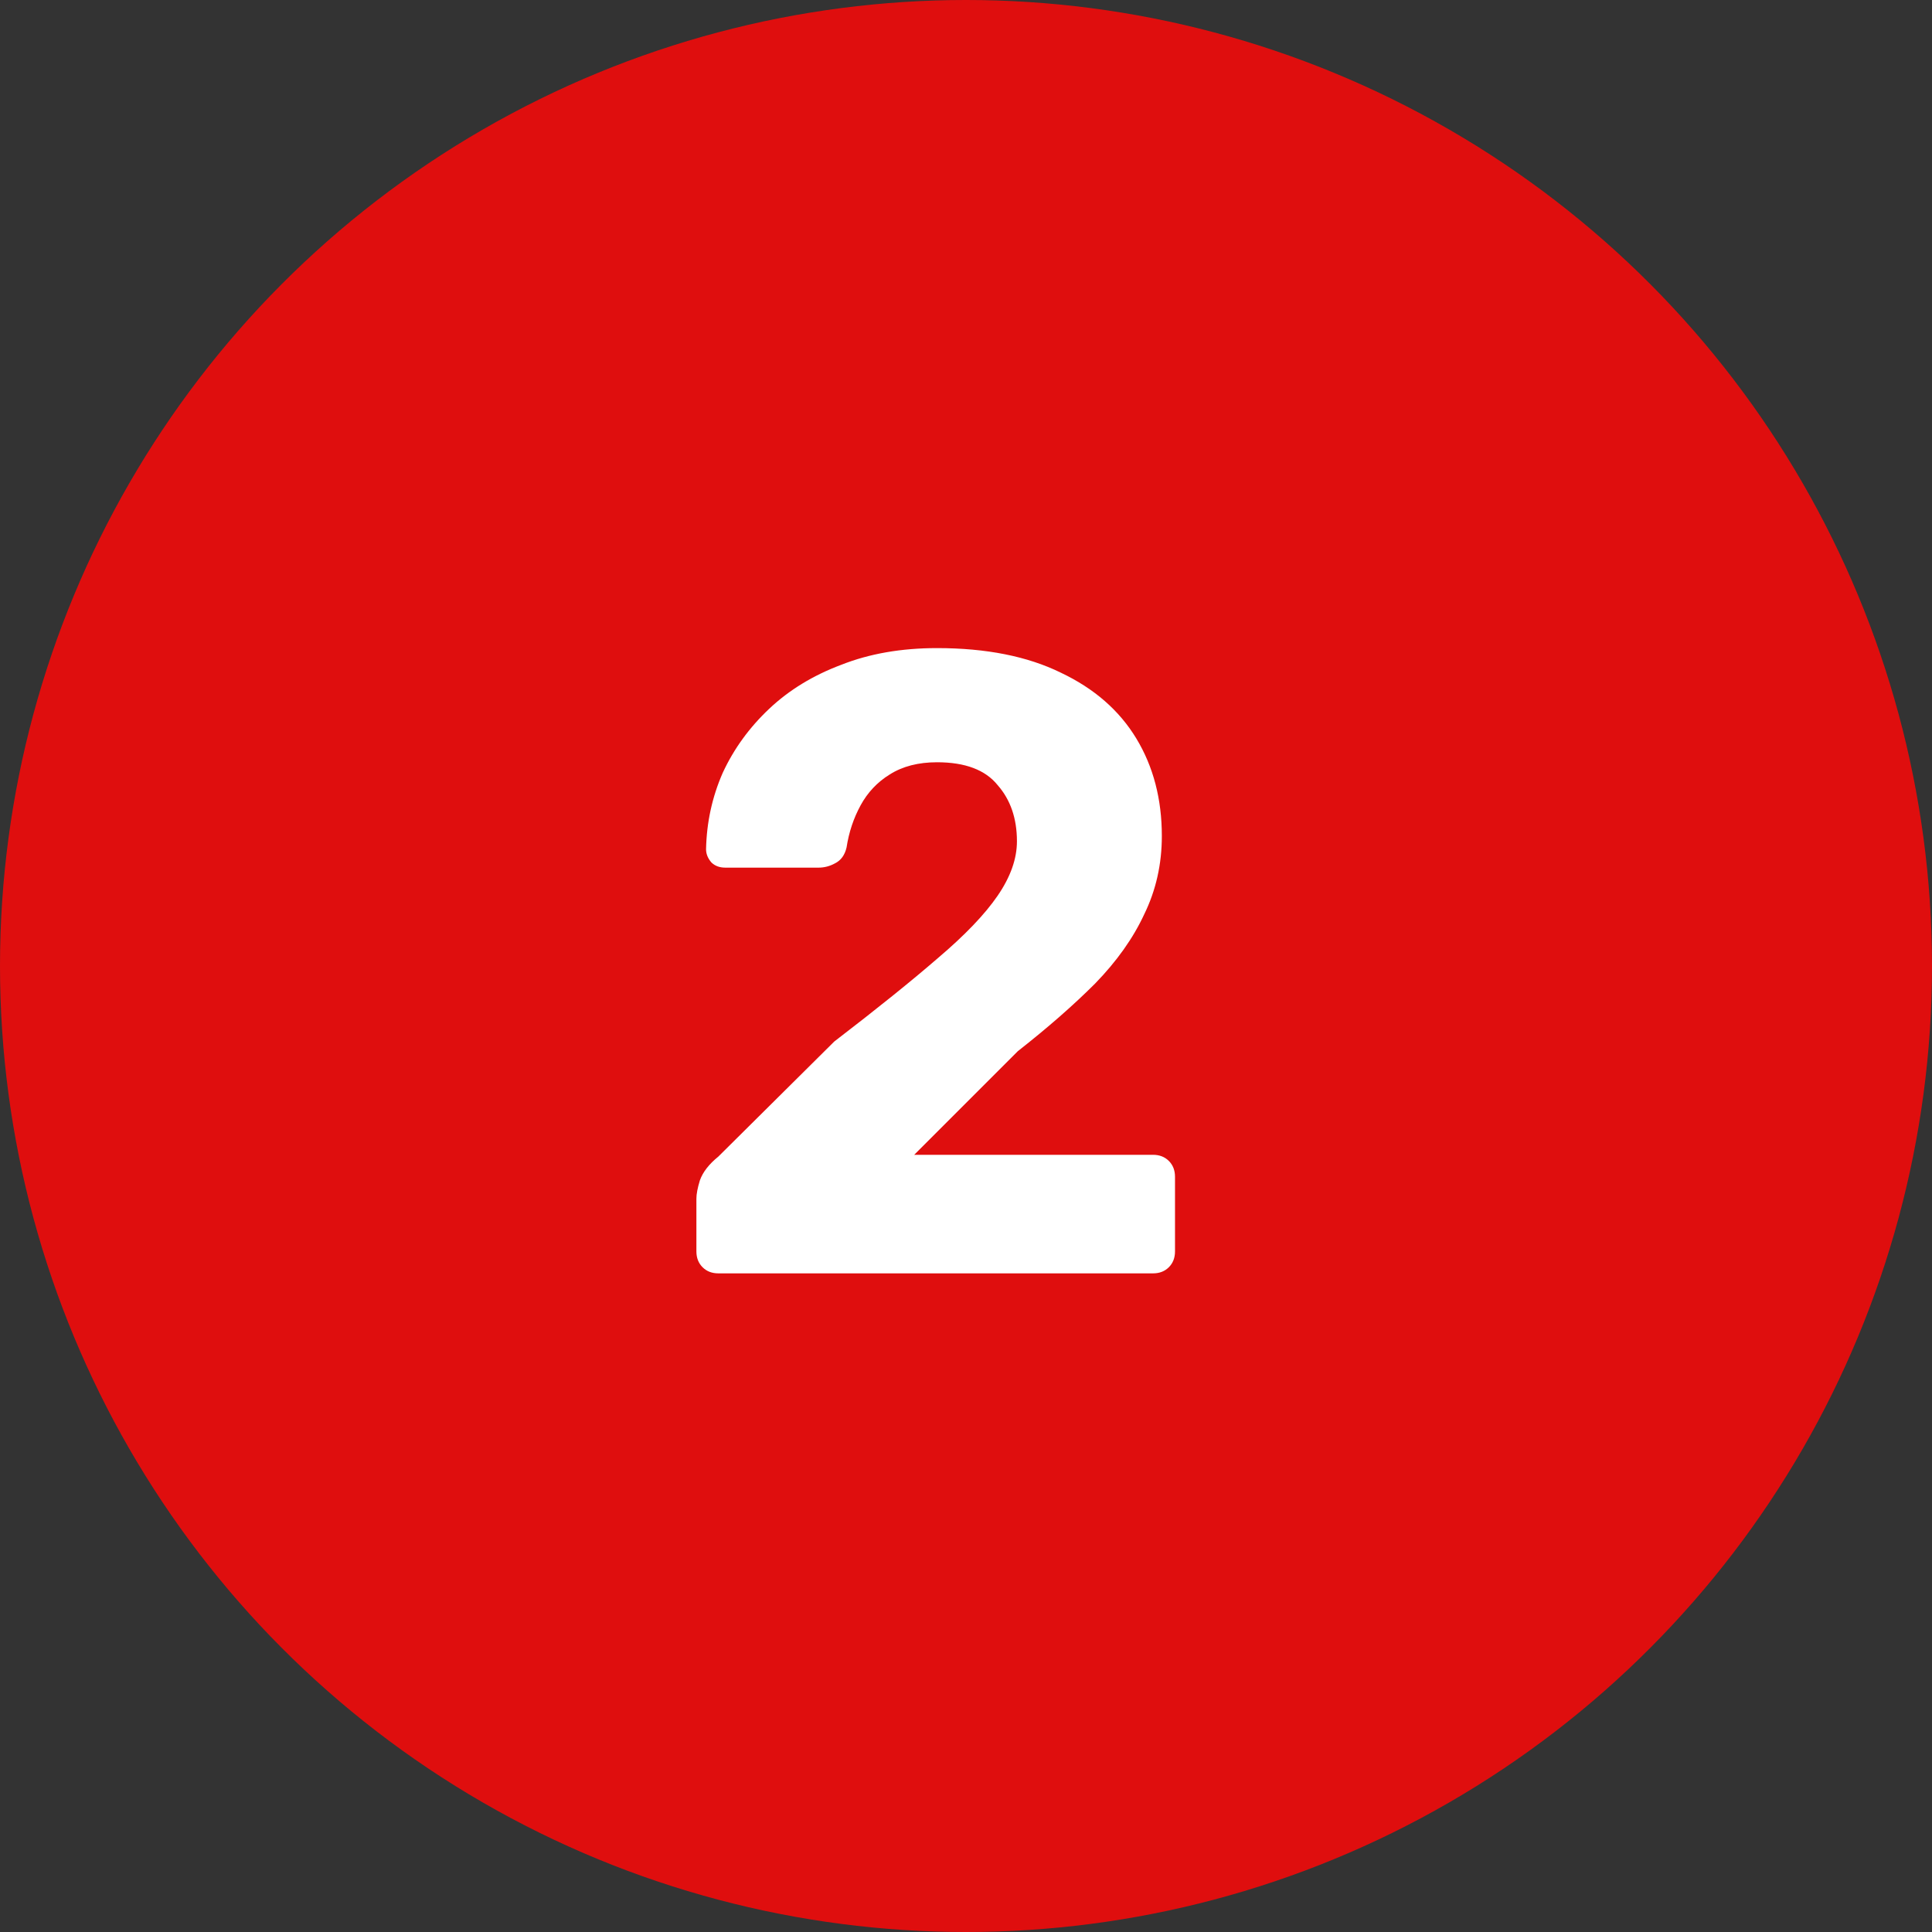
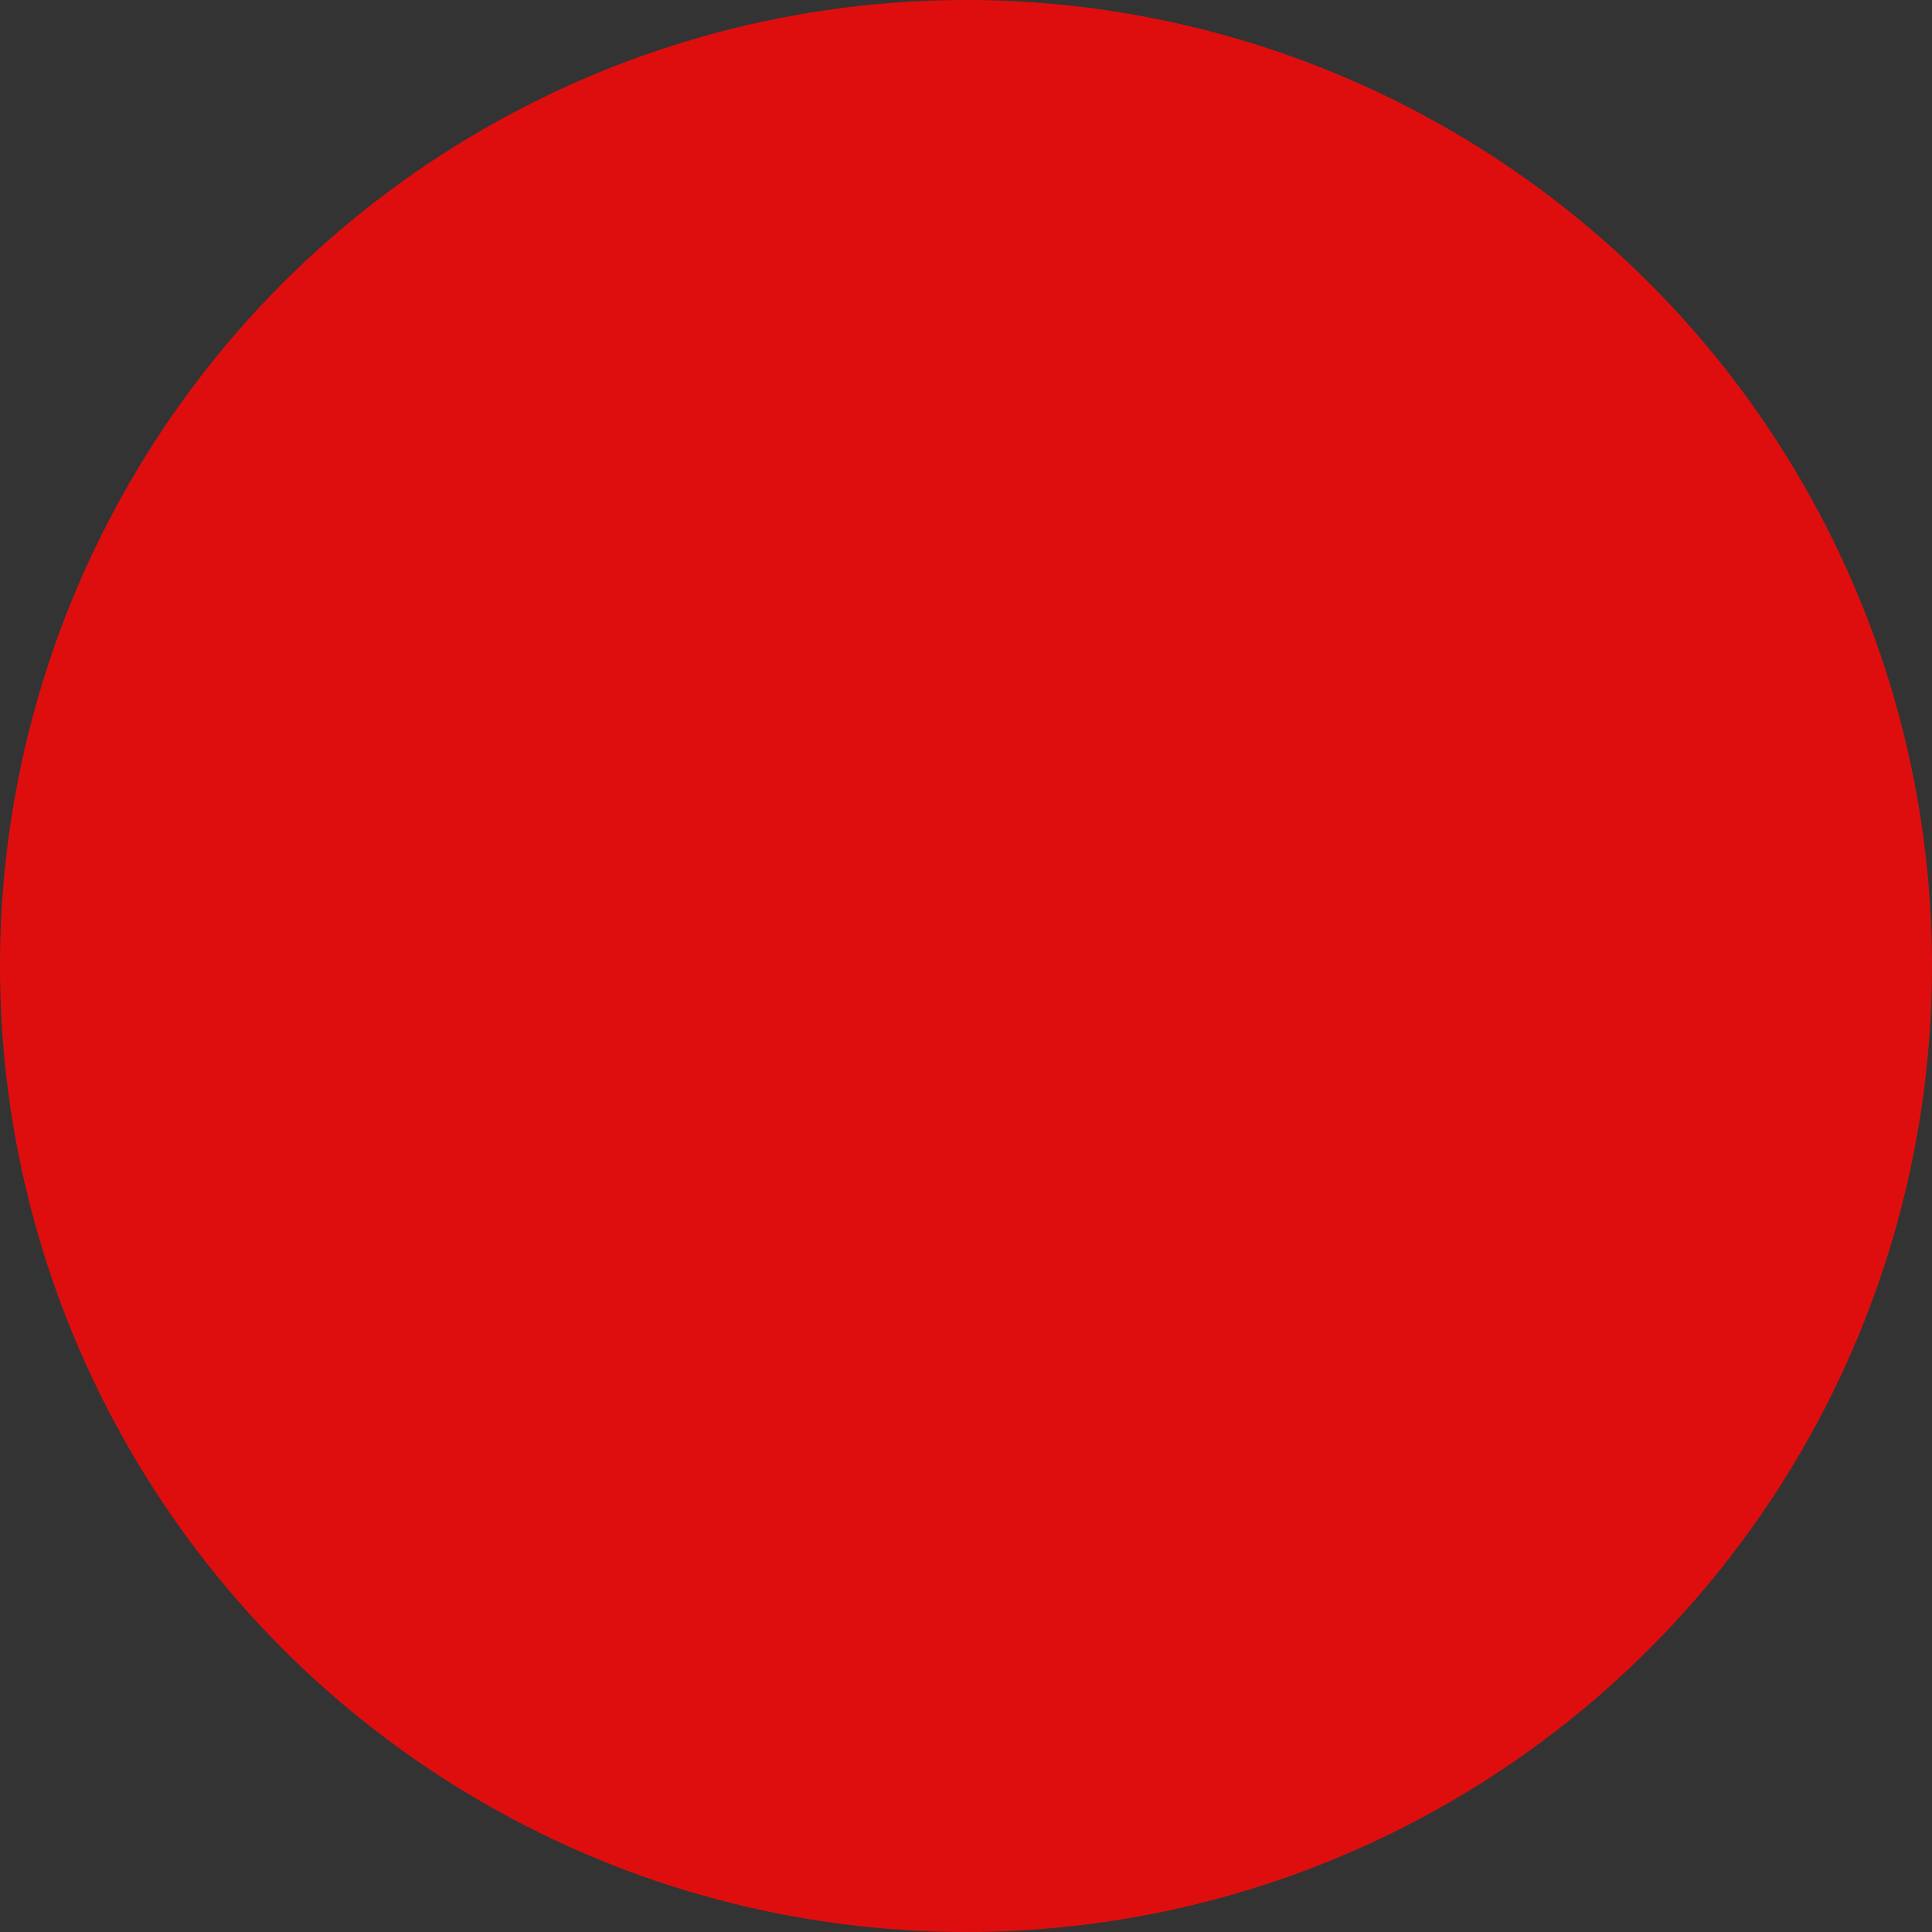
<svg xmlns="http://www.w3.org/2000/svg" width="44" height="44" viewBox="0 0 44 44" fill="none">
  <rect x="0" y="0" width="44" height="44" fill="#333333" stroke="none" />
  <circle cx="22" cy="22" r="22" fill="#DF0E0E" />
-   <path d="M16.36 29C16.213 29 16.093 28.953 16 28.86C15.907 28.767 15.86 28.647 15.86 28.5V27.3C15.86 27.193 15.887 27.053 15.94 26.88C16.007 26.693 16.147 26.513 16.36 26.34L19 23.72C19.973 22.973 20.76 22.34 21.36 21.82C21.973 21.3 22.427 20.827 22.72 20.4C23.013 19.973 23.16 19.56 23.16 19.16C23.16 18.64 23.013 18.213 22.72 17.88C22.44 17.533 21.98 17.36 21.34 17.36C20.913 17.36 20.553 17.453 20.26 17.64C19.98 17.813 19.76 18.047 19.6 18.34C19.44 18.633 19.333 18.953 19.28 19.3C19.24 19.473 19.153 19.593 19.02 19.66C18.9 19.727 18.773 19.76 18.64 19.76H16.52C16.387 19.76 16.28 19.72 16.2 19.64C16.12 19.547 16.08 19.447 16.08 19.34C16.093 18.727 16.22 18.147 16.46 17.6C16.713 17.053 17.067 16.567 17.52 16.14C17.973 15.713 18.52 15.38 19.16 15.14C19.8 14.887 20.527 14.76 21.34 14.76C22.46 14.76 23.4 14.947 24.16 15.32C24.92 15.68 25.493 16.18 25.88 16.82C26.267 17.46 26.46 18.2 26.46 19.04C26.46 19.68 26.327 20.273 26.06 20.82C25.807 21.367 25.433 21.893 24.94 22.4C24.447 22.893 23.86 23.407 23.18 23.94L20.82 26.3H26.26C26.407 26.3 26.527 26.347 26.62 26.44C26.713 26.533 26.76 26.653 26.76 26.8V28.5C26.76 28.647 26.713 28.767 26.62 28.86C26.527 28.953 26.407 29 26.26 29H16.36Z" fill="white" />
</svg>